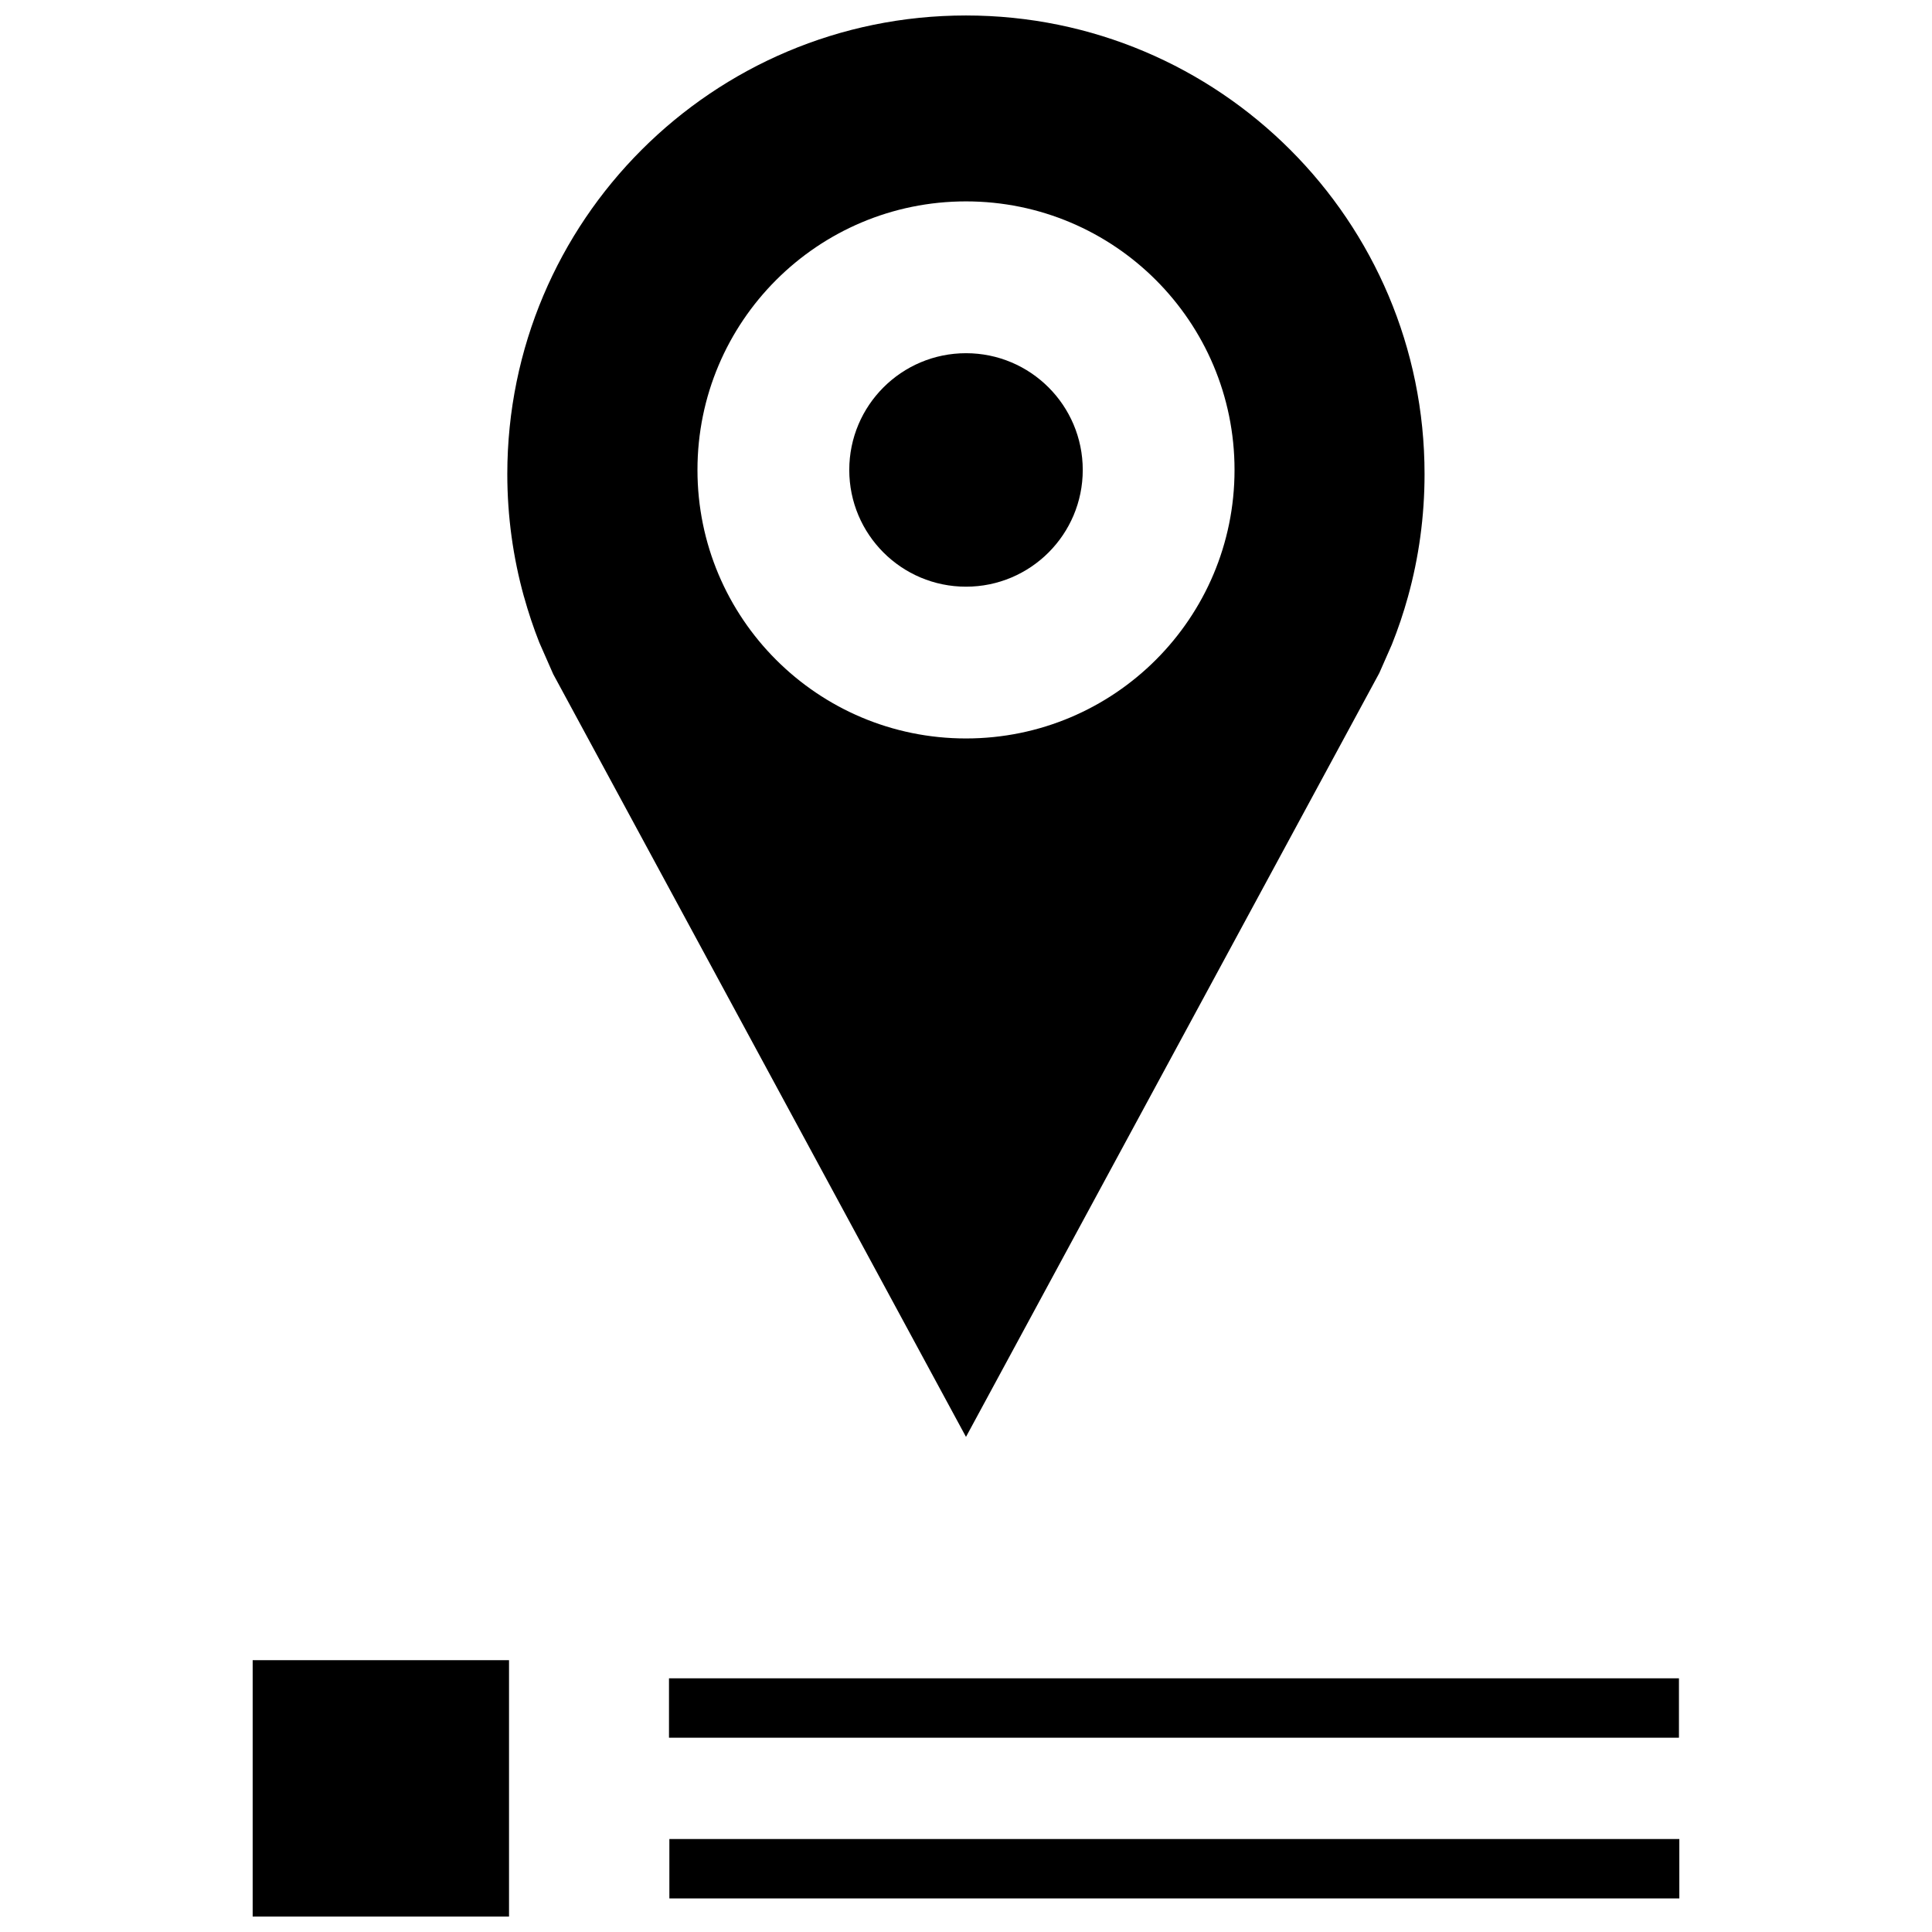
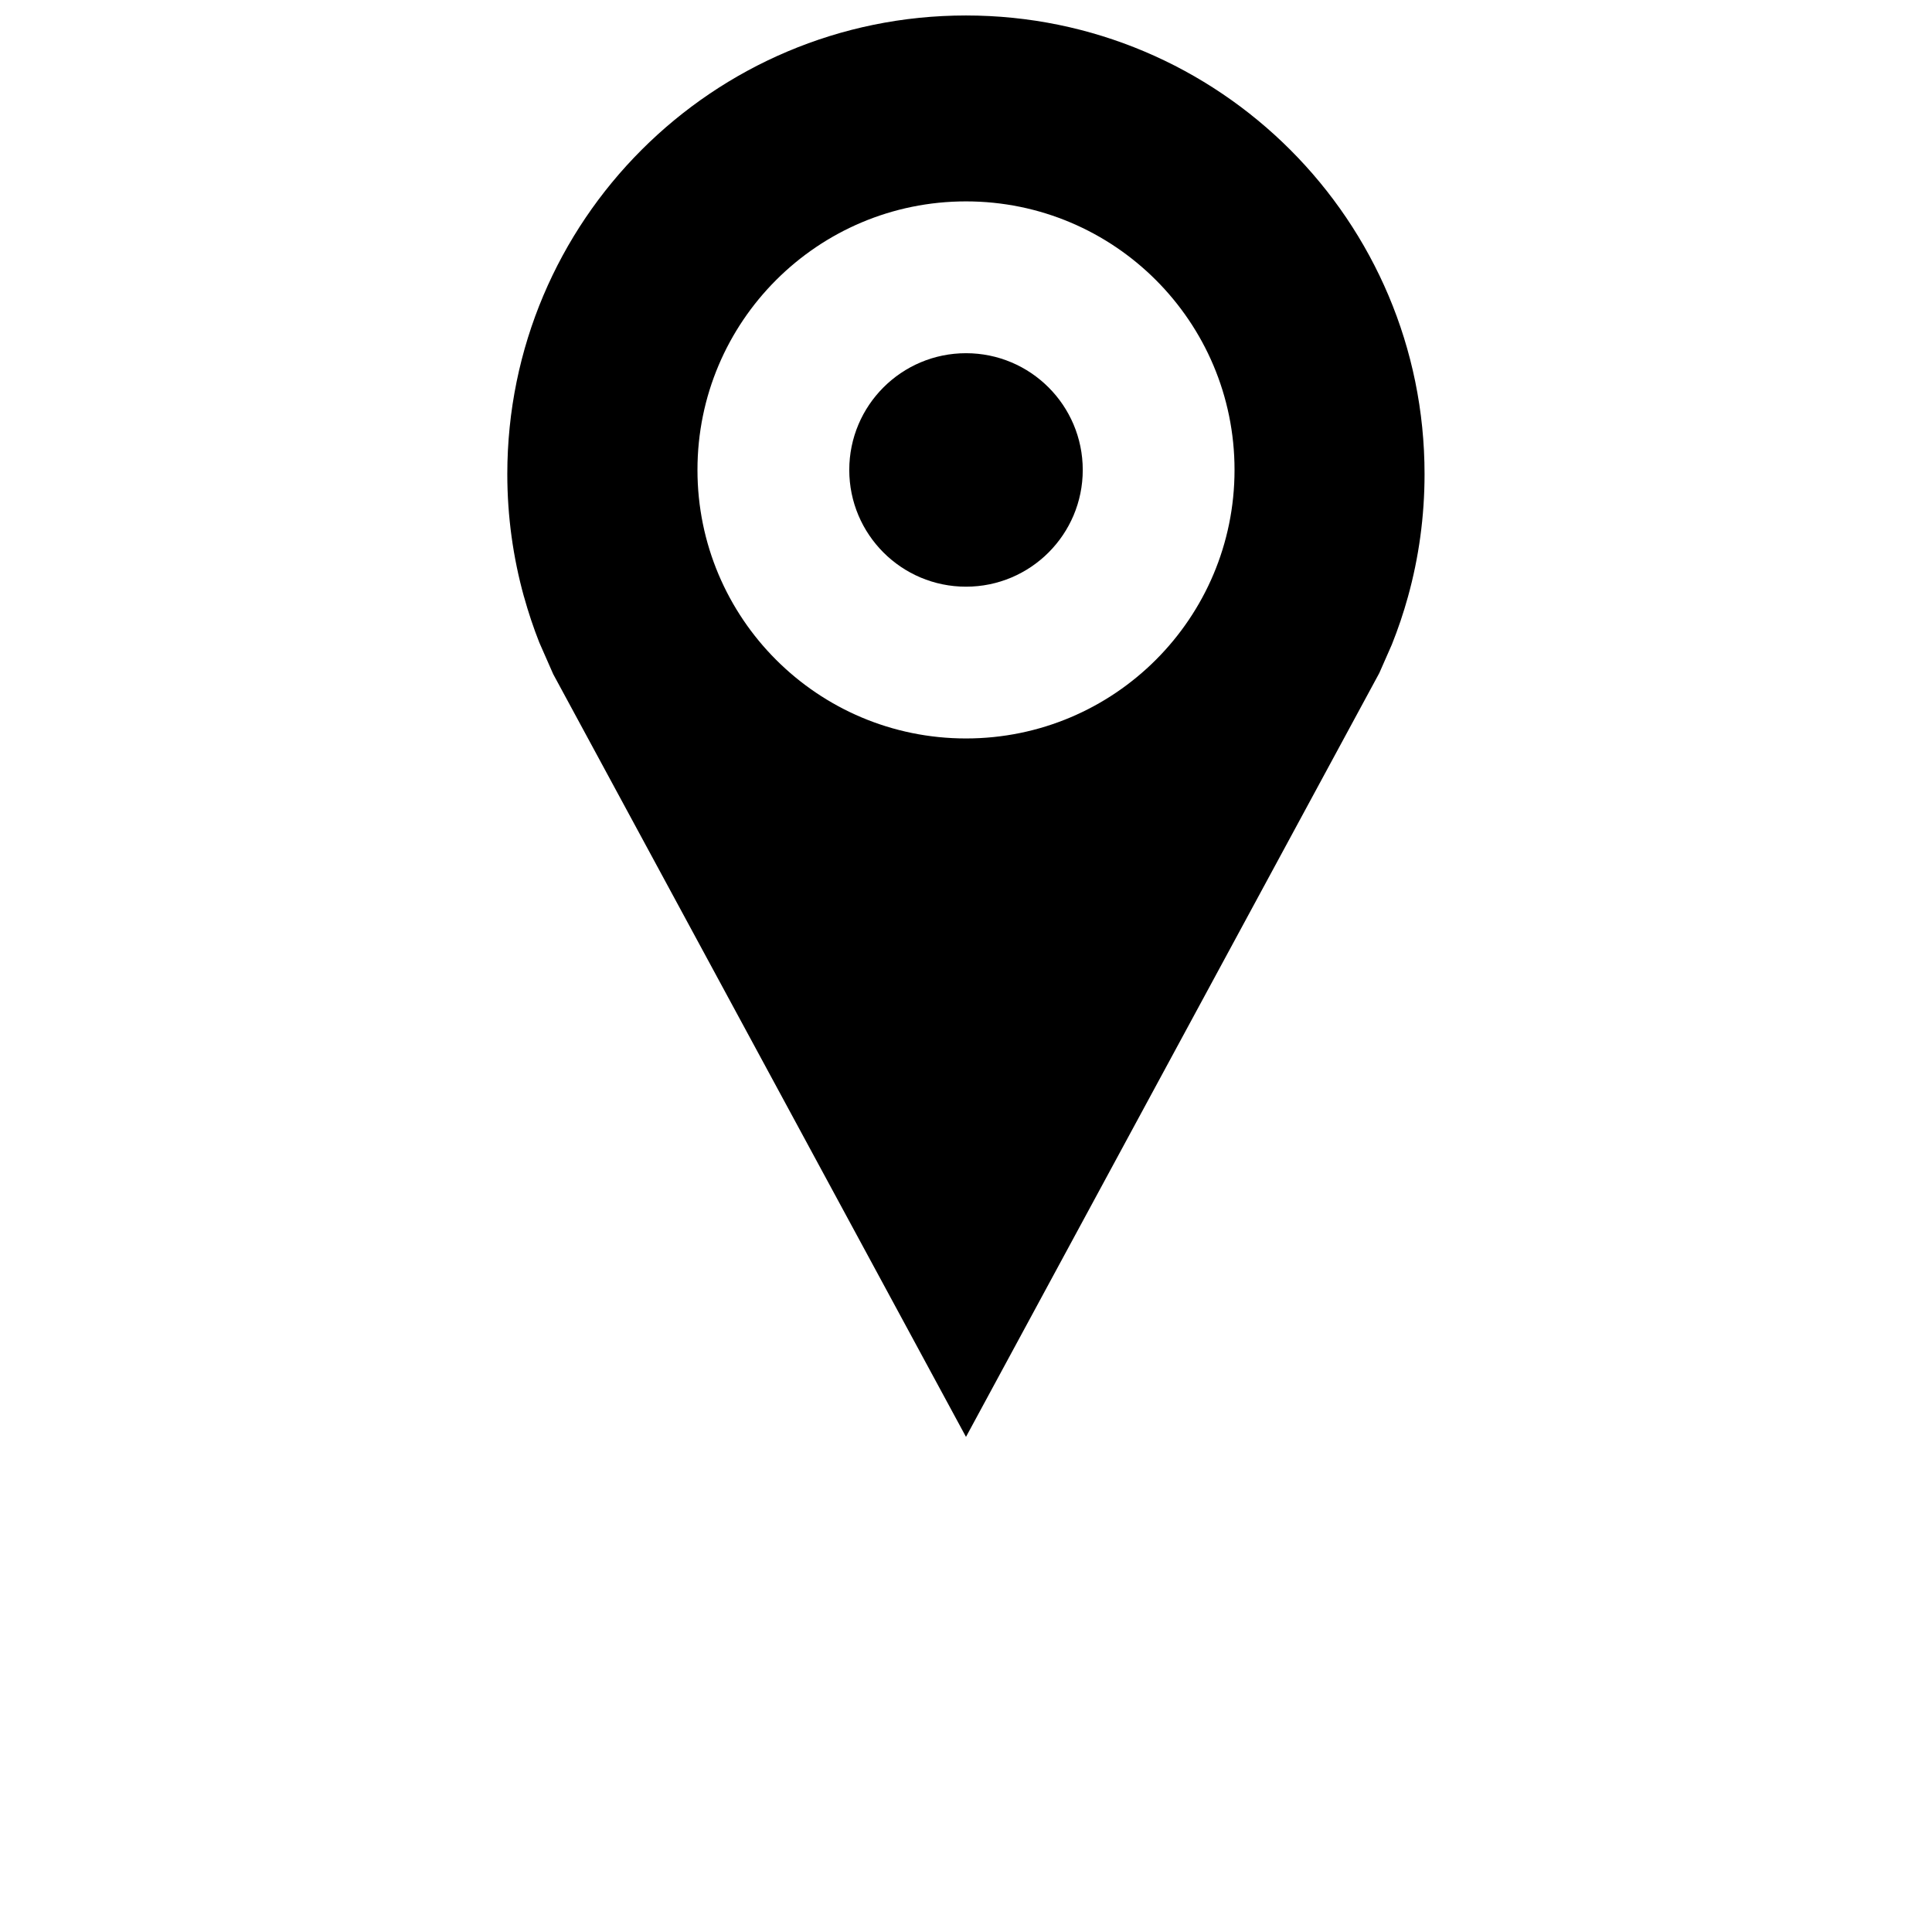
<svg xmlns="http://www.w3.org/2000/svg" width="800px" height="800px" version="1.1" viewBox="144 144 512 512">
  <defs>
    <clipPath id="b">
-       <path d="m210 583h69v68.902h-69z" />
-     </clipPath>
+       </clipPath>
    <clipPath id="a">
      <path d="m278 148.09h244v376.91h-244z" />
    </clipPath>
  </defs>
-   <path d="m321.29 588.77h267.65v15.742h-267.65z" />
-   <path d="m321.39 631.36h267.65v15.742h-267.65z" />
  <g clip-path="url(#b)">
-     <path d="m210.96 583.97h67.938v67.938h-67.938z" />
-   </g>
+     </g>
  <g clip-path="url(#a)">
    <path d="m282.86 302.12c1.148 4.141 2.504 8.203 4.062 12.156l3.684 8.375 109.39 202.14 109.53-202.42 3.32-7.543c1.652-4.125 3.086-8.359 4.281-12.691 2.867-10.344 4.394-21.238 4.394-32.496 0.016-67.129-54.41-121.54-121.53-121.54s-121.55 54.41-121.55 121.54c0 11.242 1.543 22.137 4.41 32.48zm117.14-104.75c39.297 0 71.164 31.852 71.164 71.164 0 39.297-31.852 71.164-71.164 71.164s-71.164-31.852-71.164-71.164 31.867-71.164 71.164-71.164z" />
  </g>
  <path d="m430.94 268.54c0 17.086-13.852 30.938-30.938 30.938s-30.938-13.852-30.938-30.938c0-17.086 13.852-30.938 30.938-30.938s30.938 13.852 30.938 30.938" />
</svg>